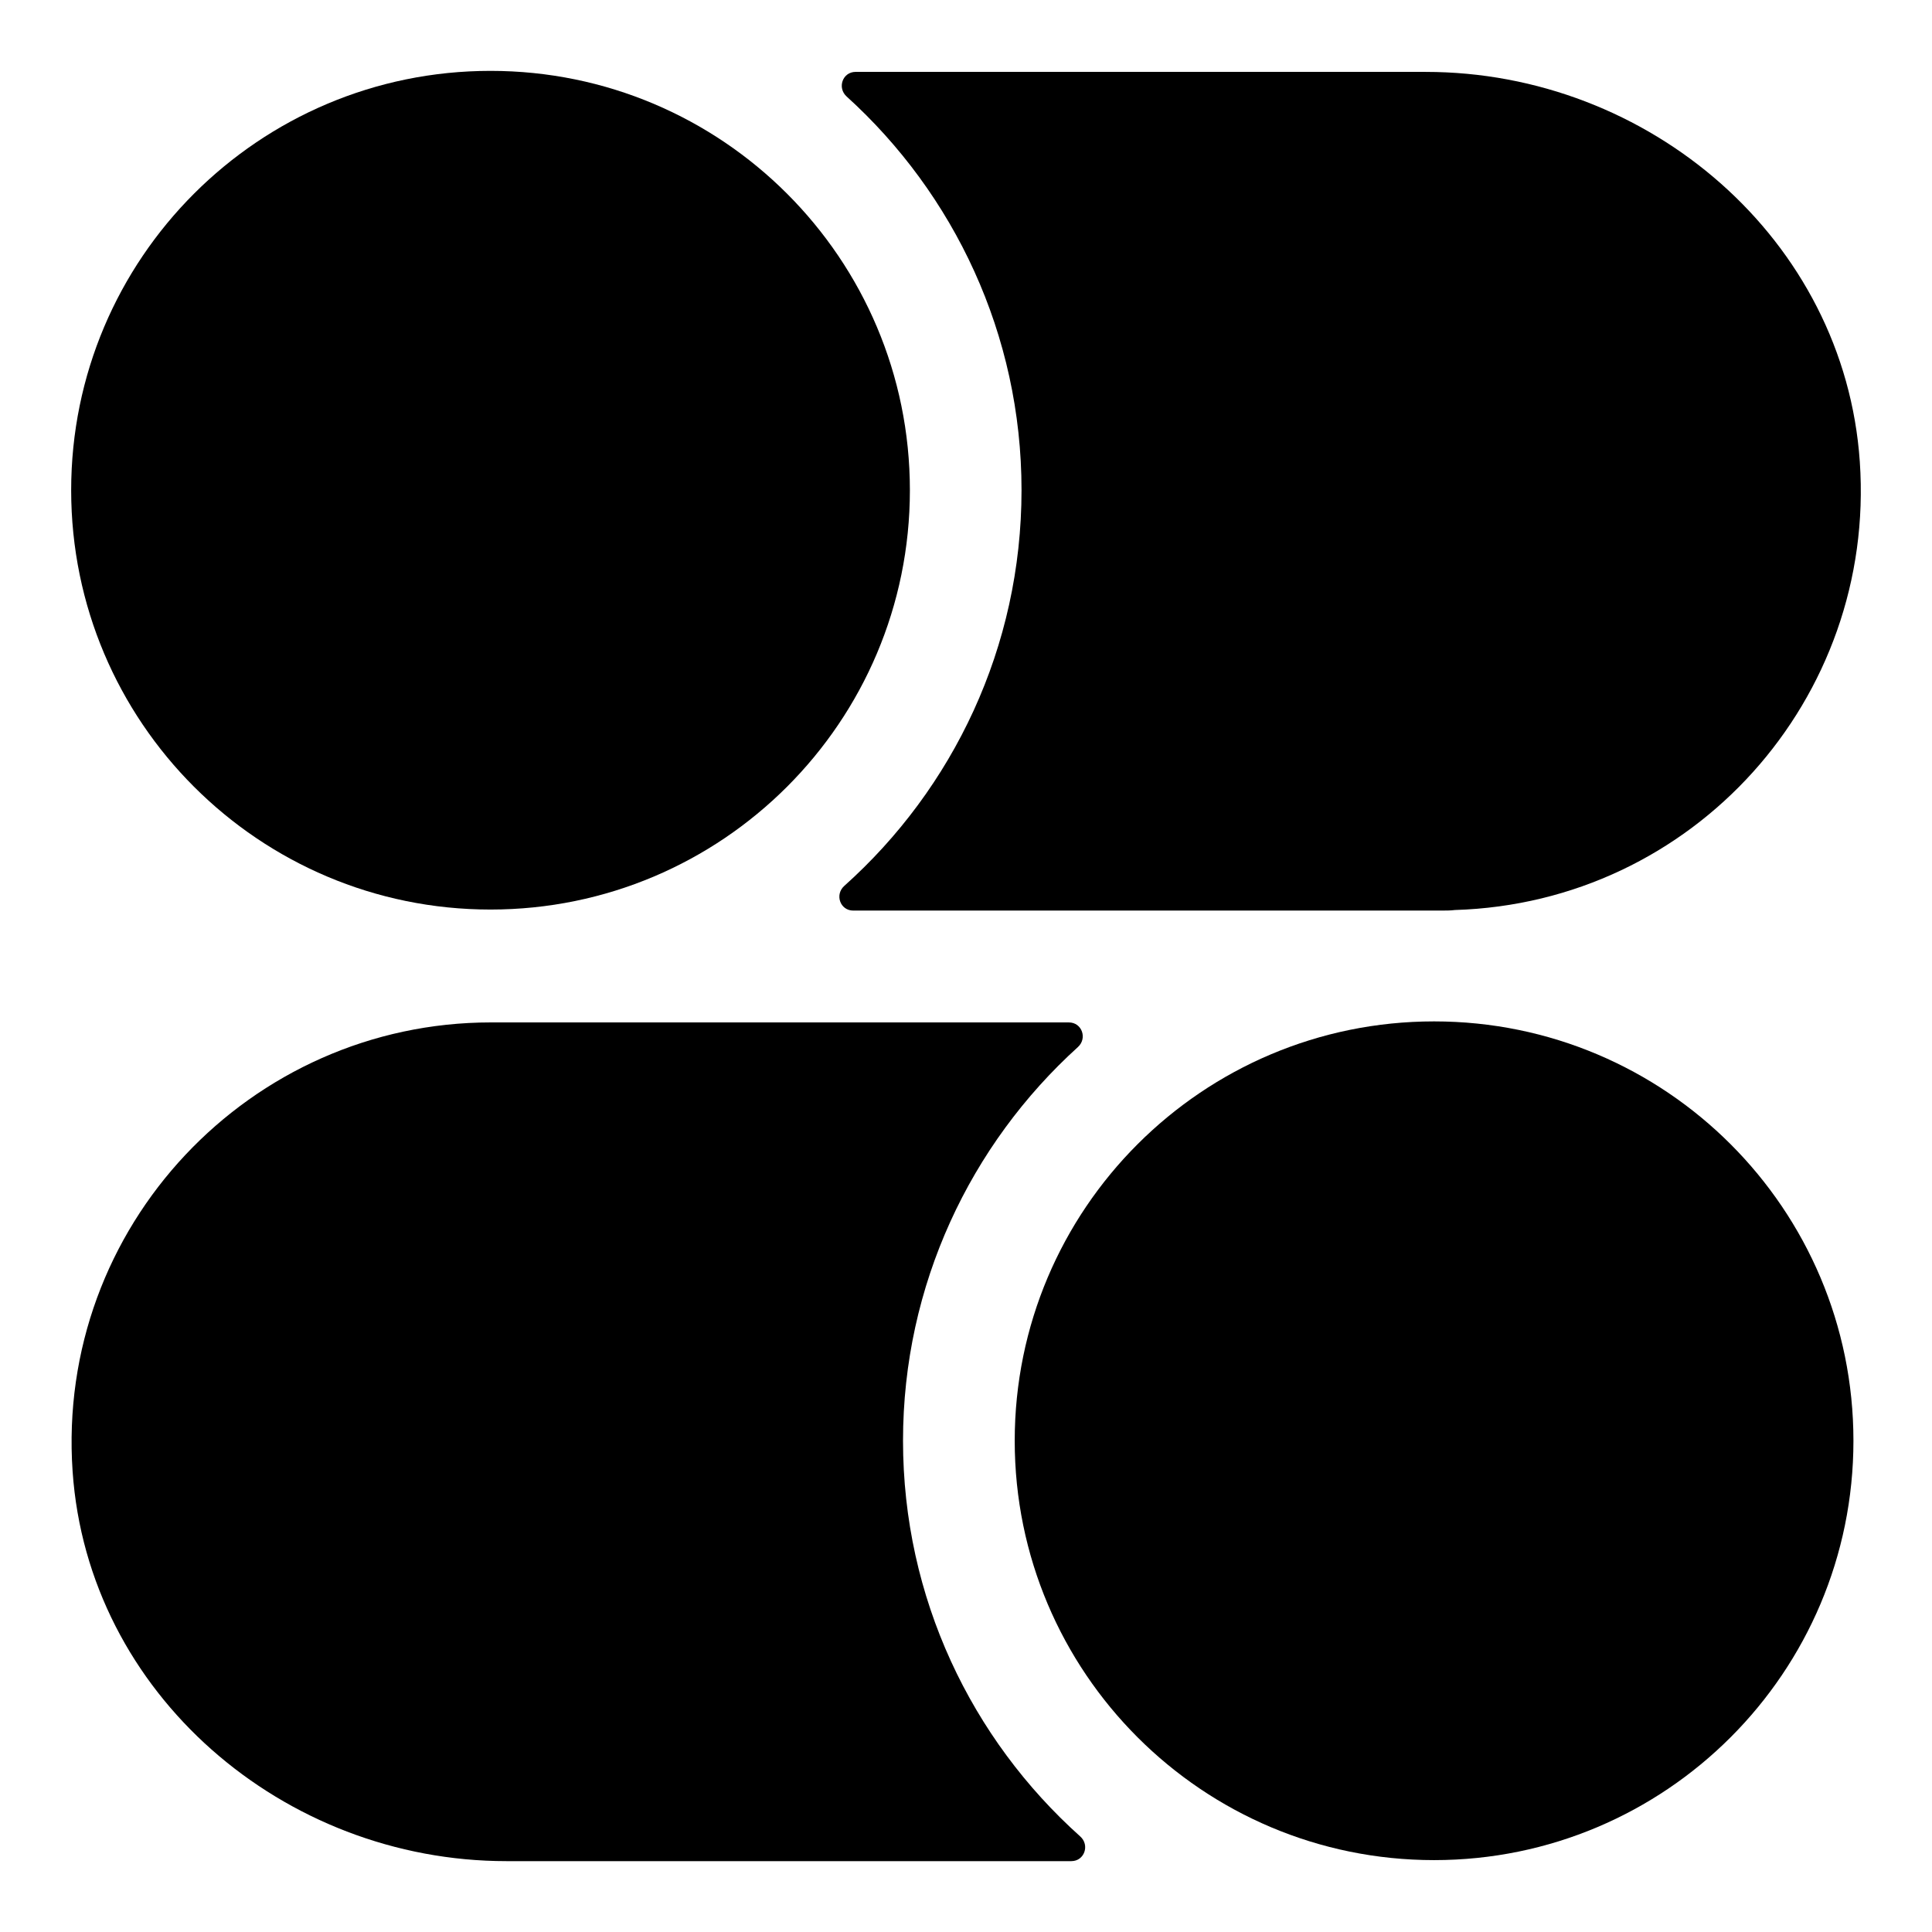
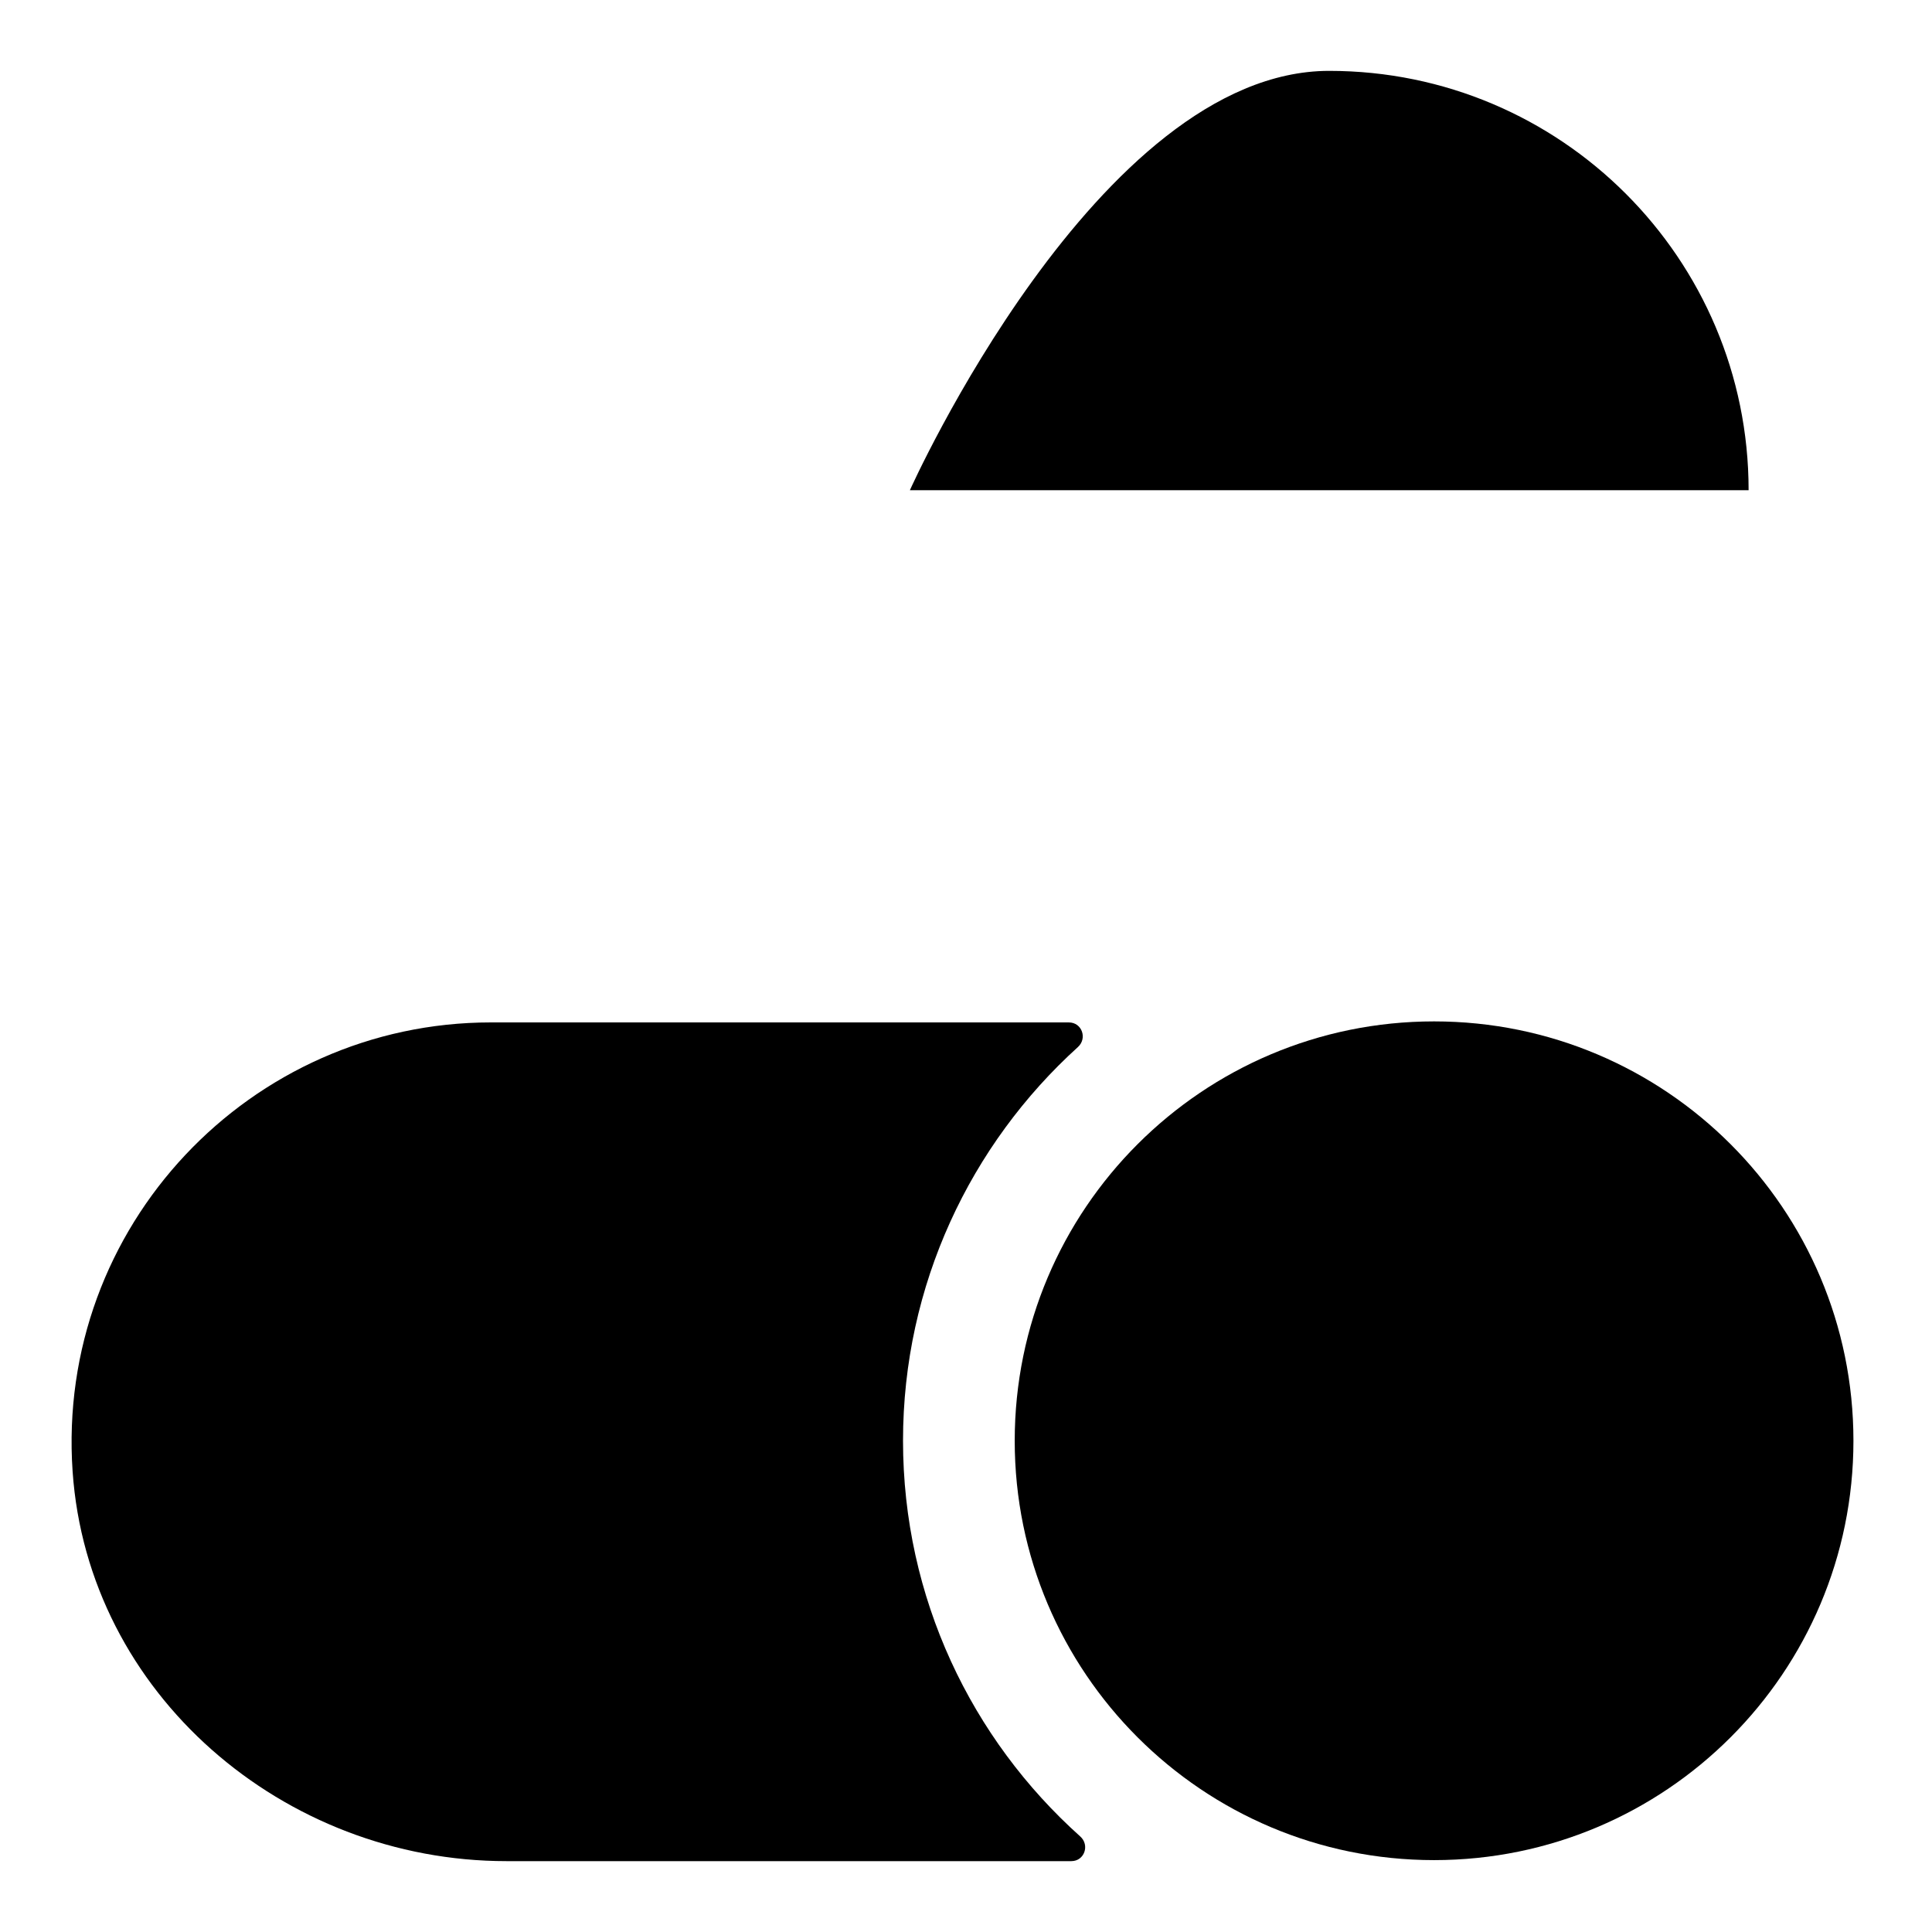
<svg xmlns="http://www.w3.org/2000/svg" fill="#000000" width="800px" height="800px" version="1.1" viewBox="144 144 512 512">
  <g>
-     <path d="m521.84 163.05h-151.09c-3.453 0-4.941 4.207-2.383 6.523 28.441 25.777 46.348 63.043 46.348 104.31 0 41.672-18.148 79.09-46.969 104.89-2.582 2.309-1.098 6.539 2.367 6.539h155.89c1.184 0 2.371 0 3.555-0.148 63.285-1.918 111.62-55.977 107.31-118.8-4.039-58.957-55.93-103.31-115.03-103.31z" />
    <path d="m427.27 414.95h-153.17c-63.738 0-115.32 54.043-110.86 118.98 4.051 58.941 55.91 103.29 114.99 103.29h149.68c3.465 0 4.945-4.231 2.367-6.539-28.82-25.801-46.969-63.219-46.969-104.89 0-41.27 17.902-78.535 46.348-104.31 2.555-2.32 1.062-6.527-2.391-6.527z" />
-     <path d="m385.13 273.91c0 61.379-49.758 111.13-111.14 111.13-61.375 0-111.13-49.754-111.13-111.13s49.758-111.13 111.13-111.13c61.379 0 111.14 49.754 111.14 111.13" />
+     <path d="m385.13 273.91s49.758-111.13 111.13-111.13c61.379 0 111.14 49.754 111.14 111.13" />
    <path d="m635.18 525.82c0 61.375-49.758 111.13-111.13 111.13-61.379 0-111.14-49.758-111.14-111.13 0-61.379 49.758-111.14 111.14-111.14 61.375 0 111.13 49.758 111.13 111.14" />
  </g>
</svg>